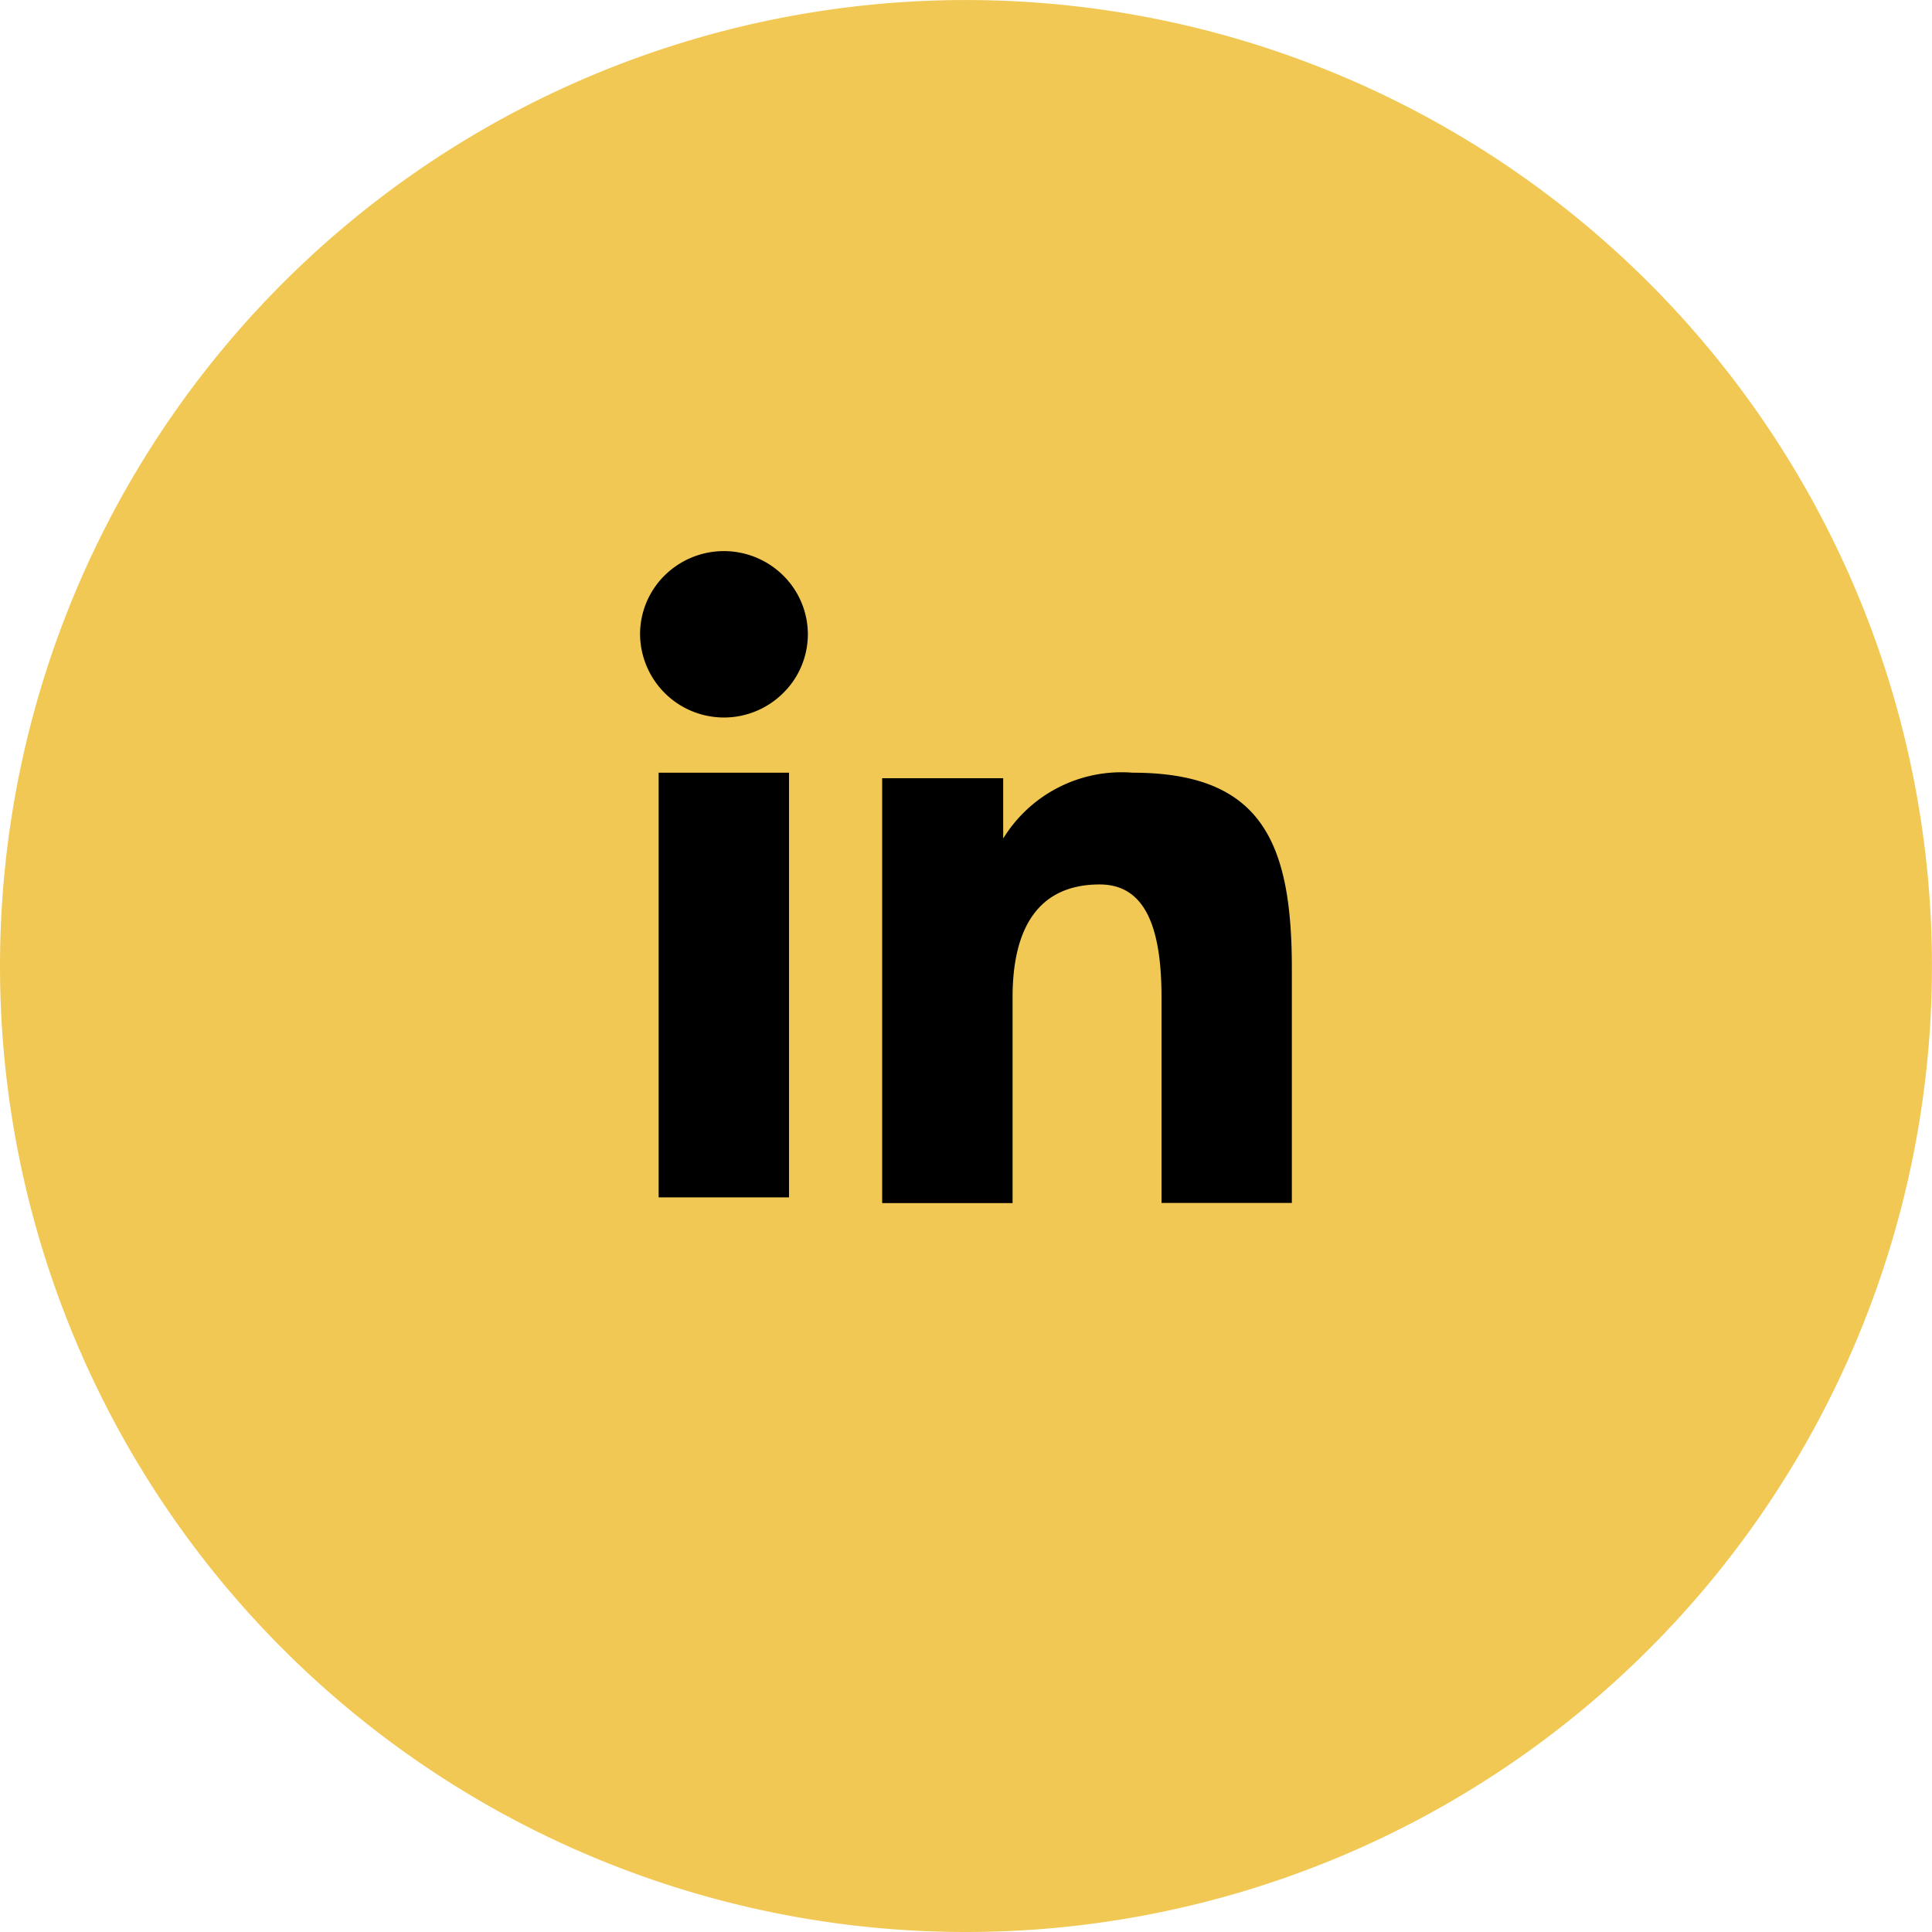
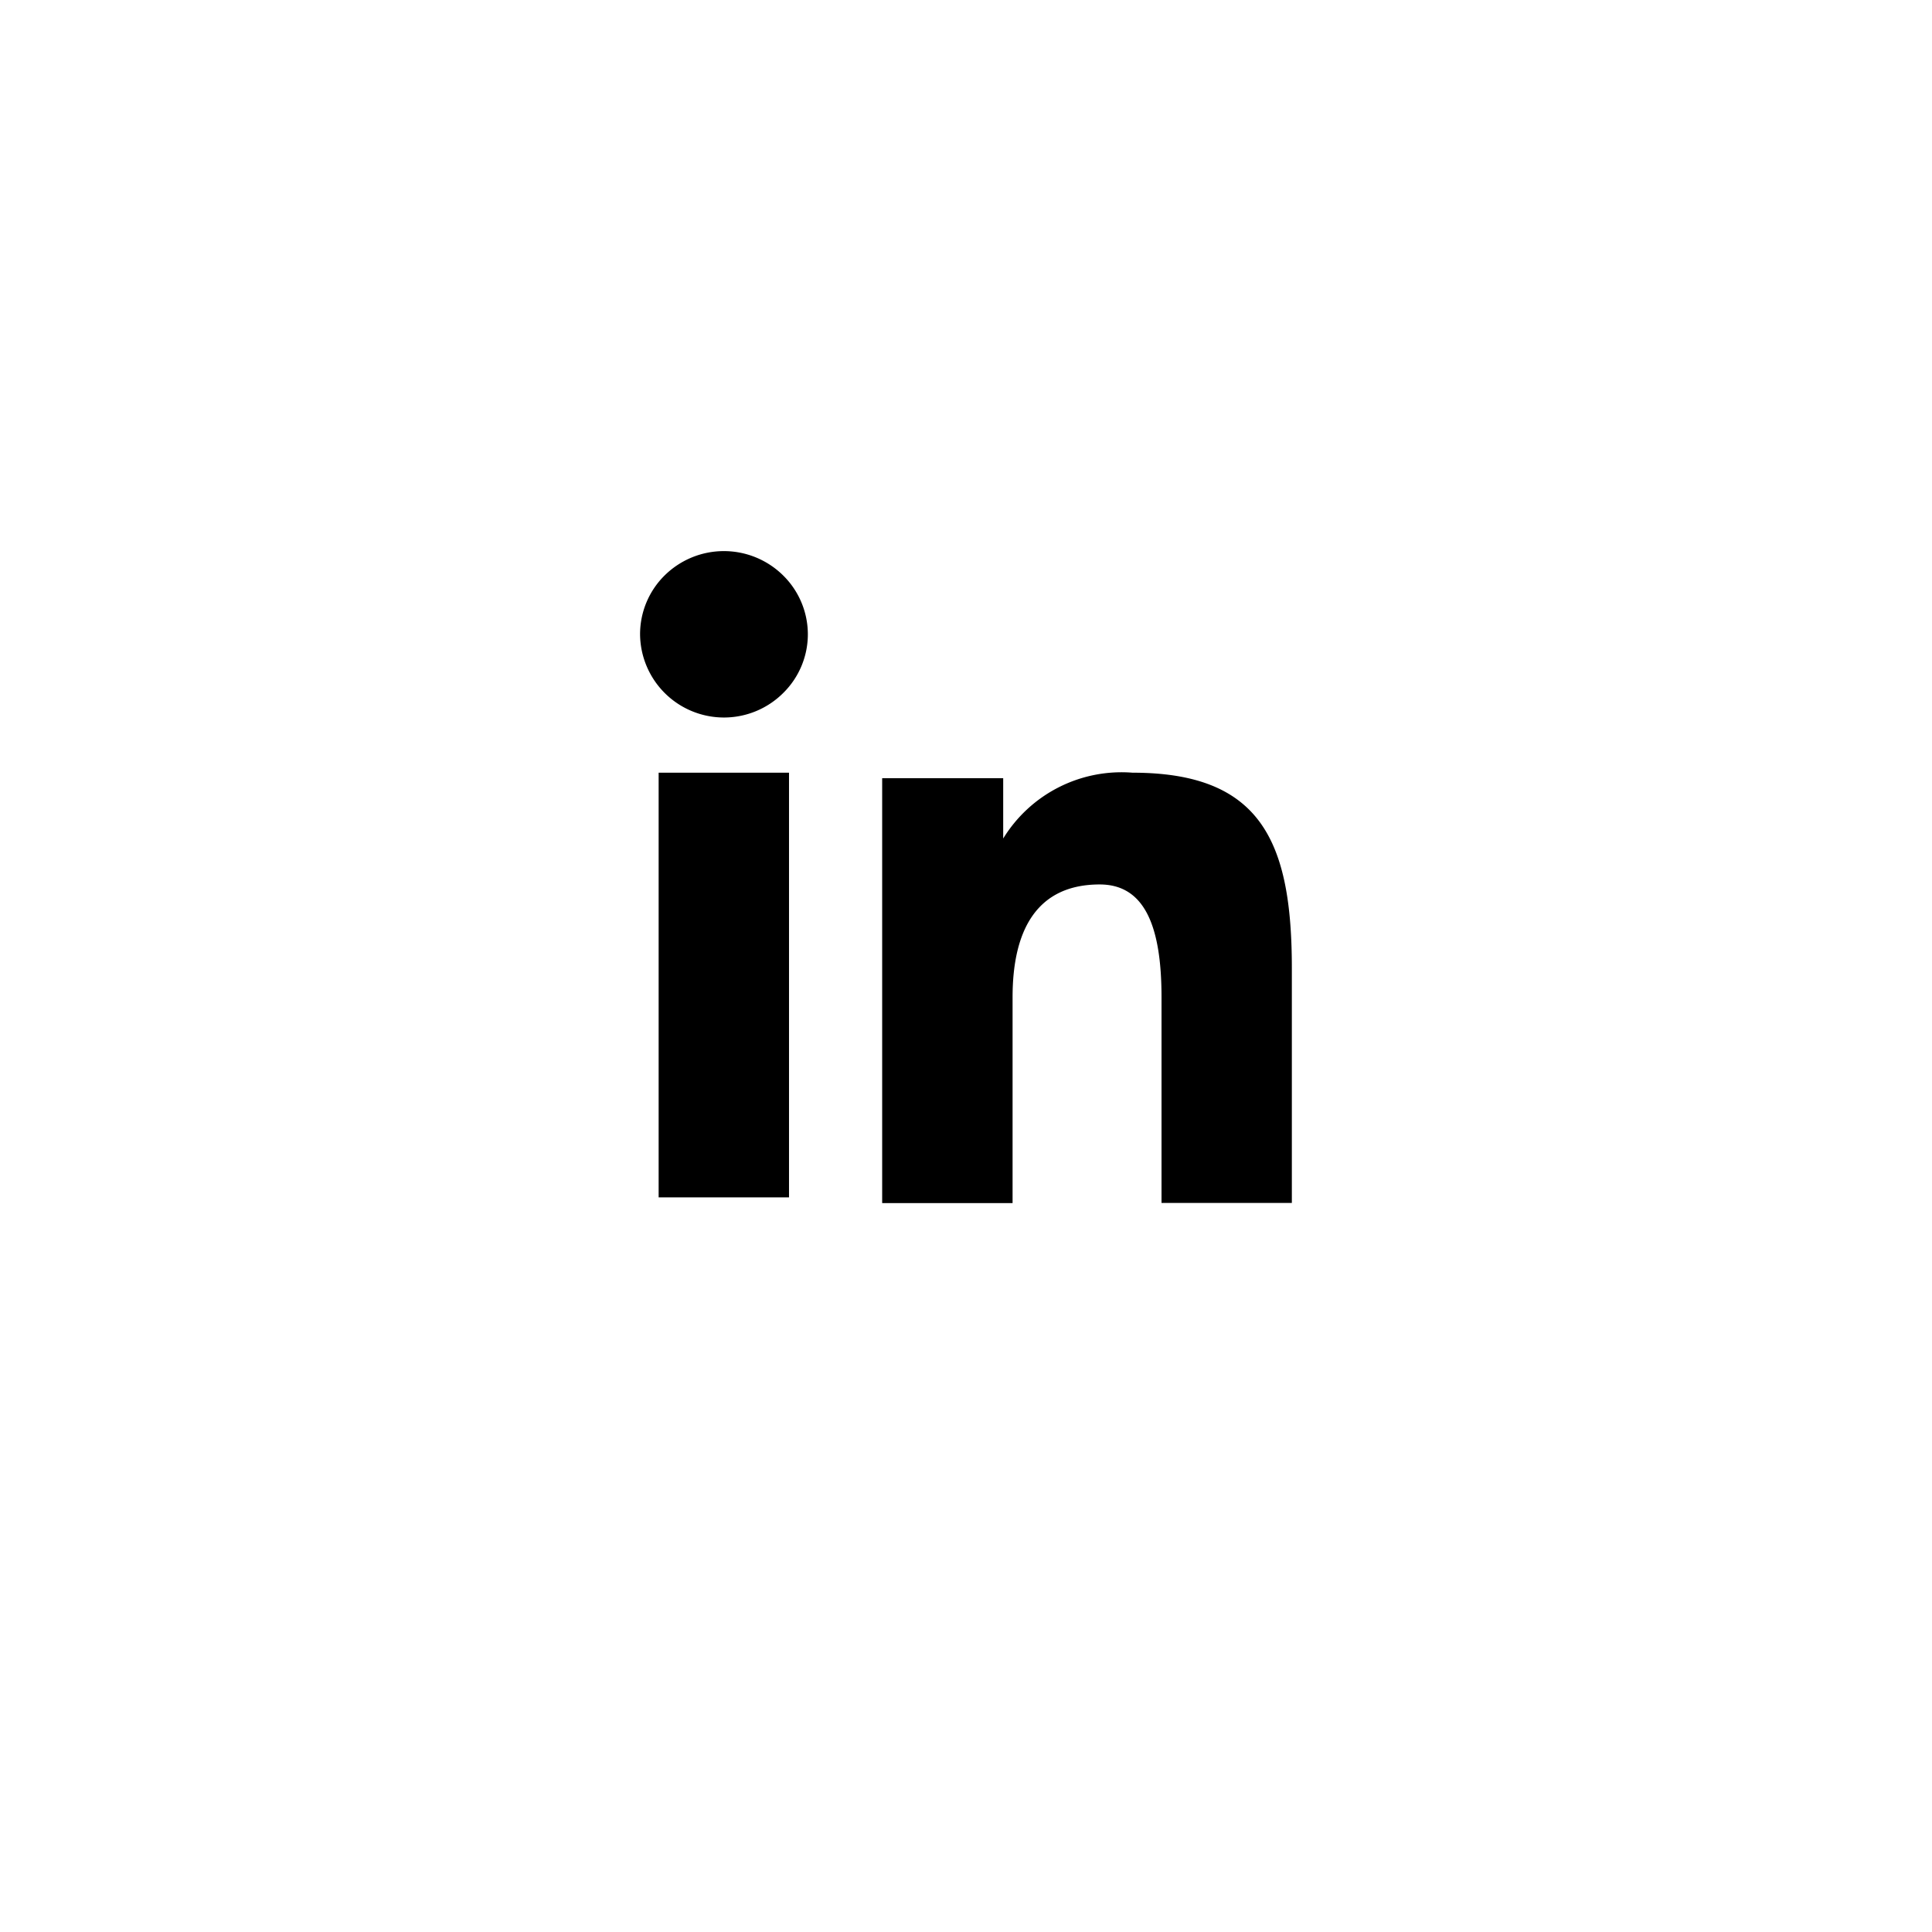
<svg xmlns="http://www.w3.org/2000/svg" width="50.667" height="50.667" viewBox="0 0 50.667 50.667">
  <g id="pinterest" style="mix-blend-mode: normal;isolation: isolate">
-     <path id="Ellipse_4" data-name="Ellipse 4" d="M0,25.333A25.333,25.333,0,1,1,25.333,50.667,25.333,25.333,0,0,1,0,25.333Z" fill="#f2c854" style="mix-blend-mode: normal;isolation: isolate" />
    <path id="Icon_akar-linkedin-fill" data-name="Icon akar-linkedin-fill" d="M9.349,8.956h3.174v1.581a3.642,3.642,0,0,1,3.391-1.726c3.377,0,4.179,1.81,4.179,5.132v6.151H16.675V14.7c0-1.891-.457-2.958-1.621-2.958-1.615,0-2.285,1.15-2.285,2.957v5.4H9.349ZM3.487,19.948H6.906V8.811H3.487V19.948ZM7.4,5.179a2.162,2.162,0,0,1-.644,1.54A2.2,2.2,0,0,1,3,5.179a2.166,2.166,0,0,1,.644-1.541,2.211,2.211,0,0,1,3.108,0A2.169,2.169,0,0,1,7.4,5.179Z" transform="translate(13.786 11.453)" />
  </g>
</svg>